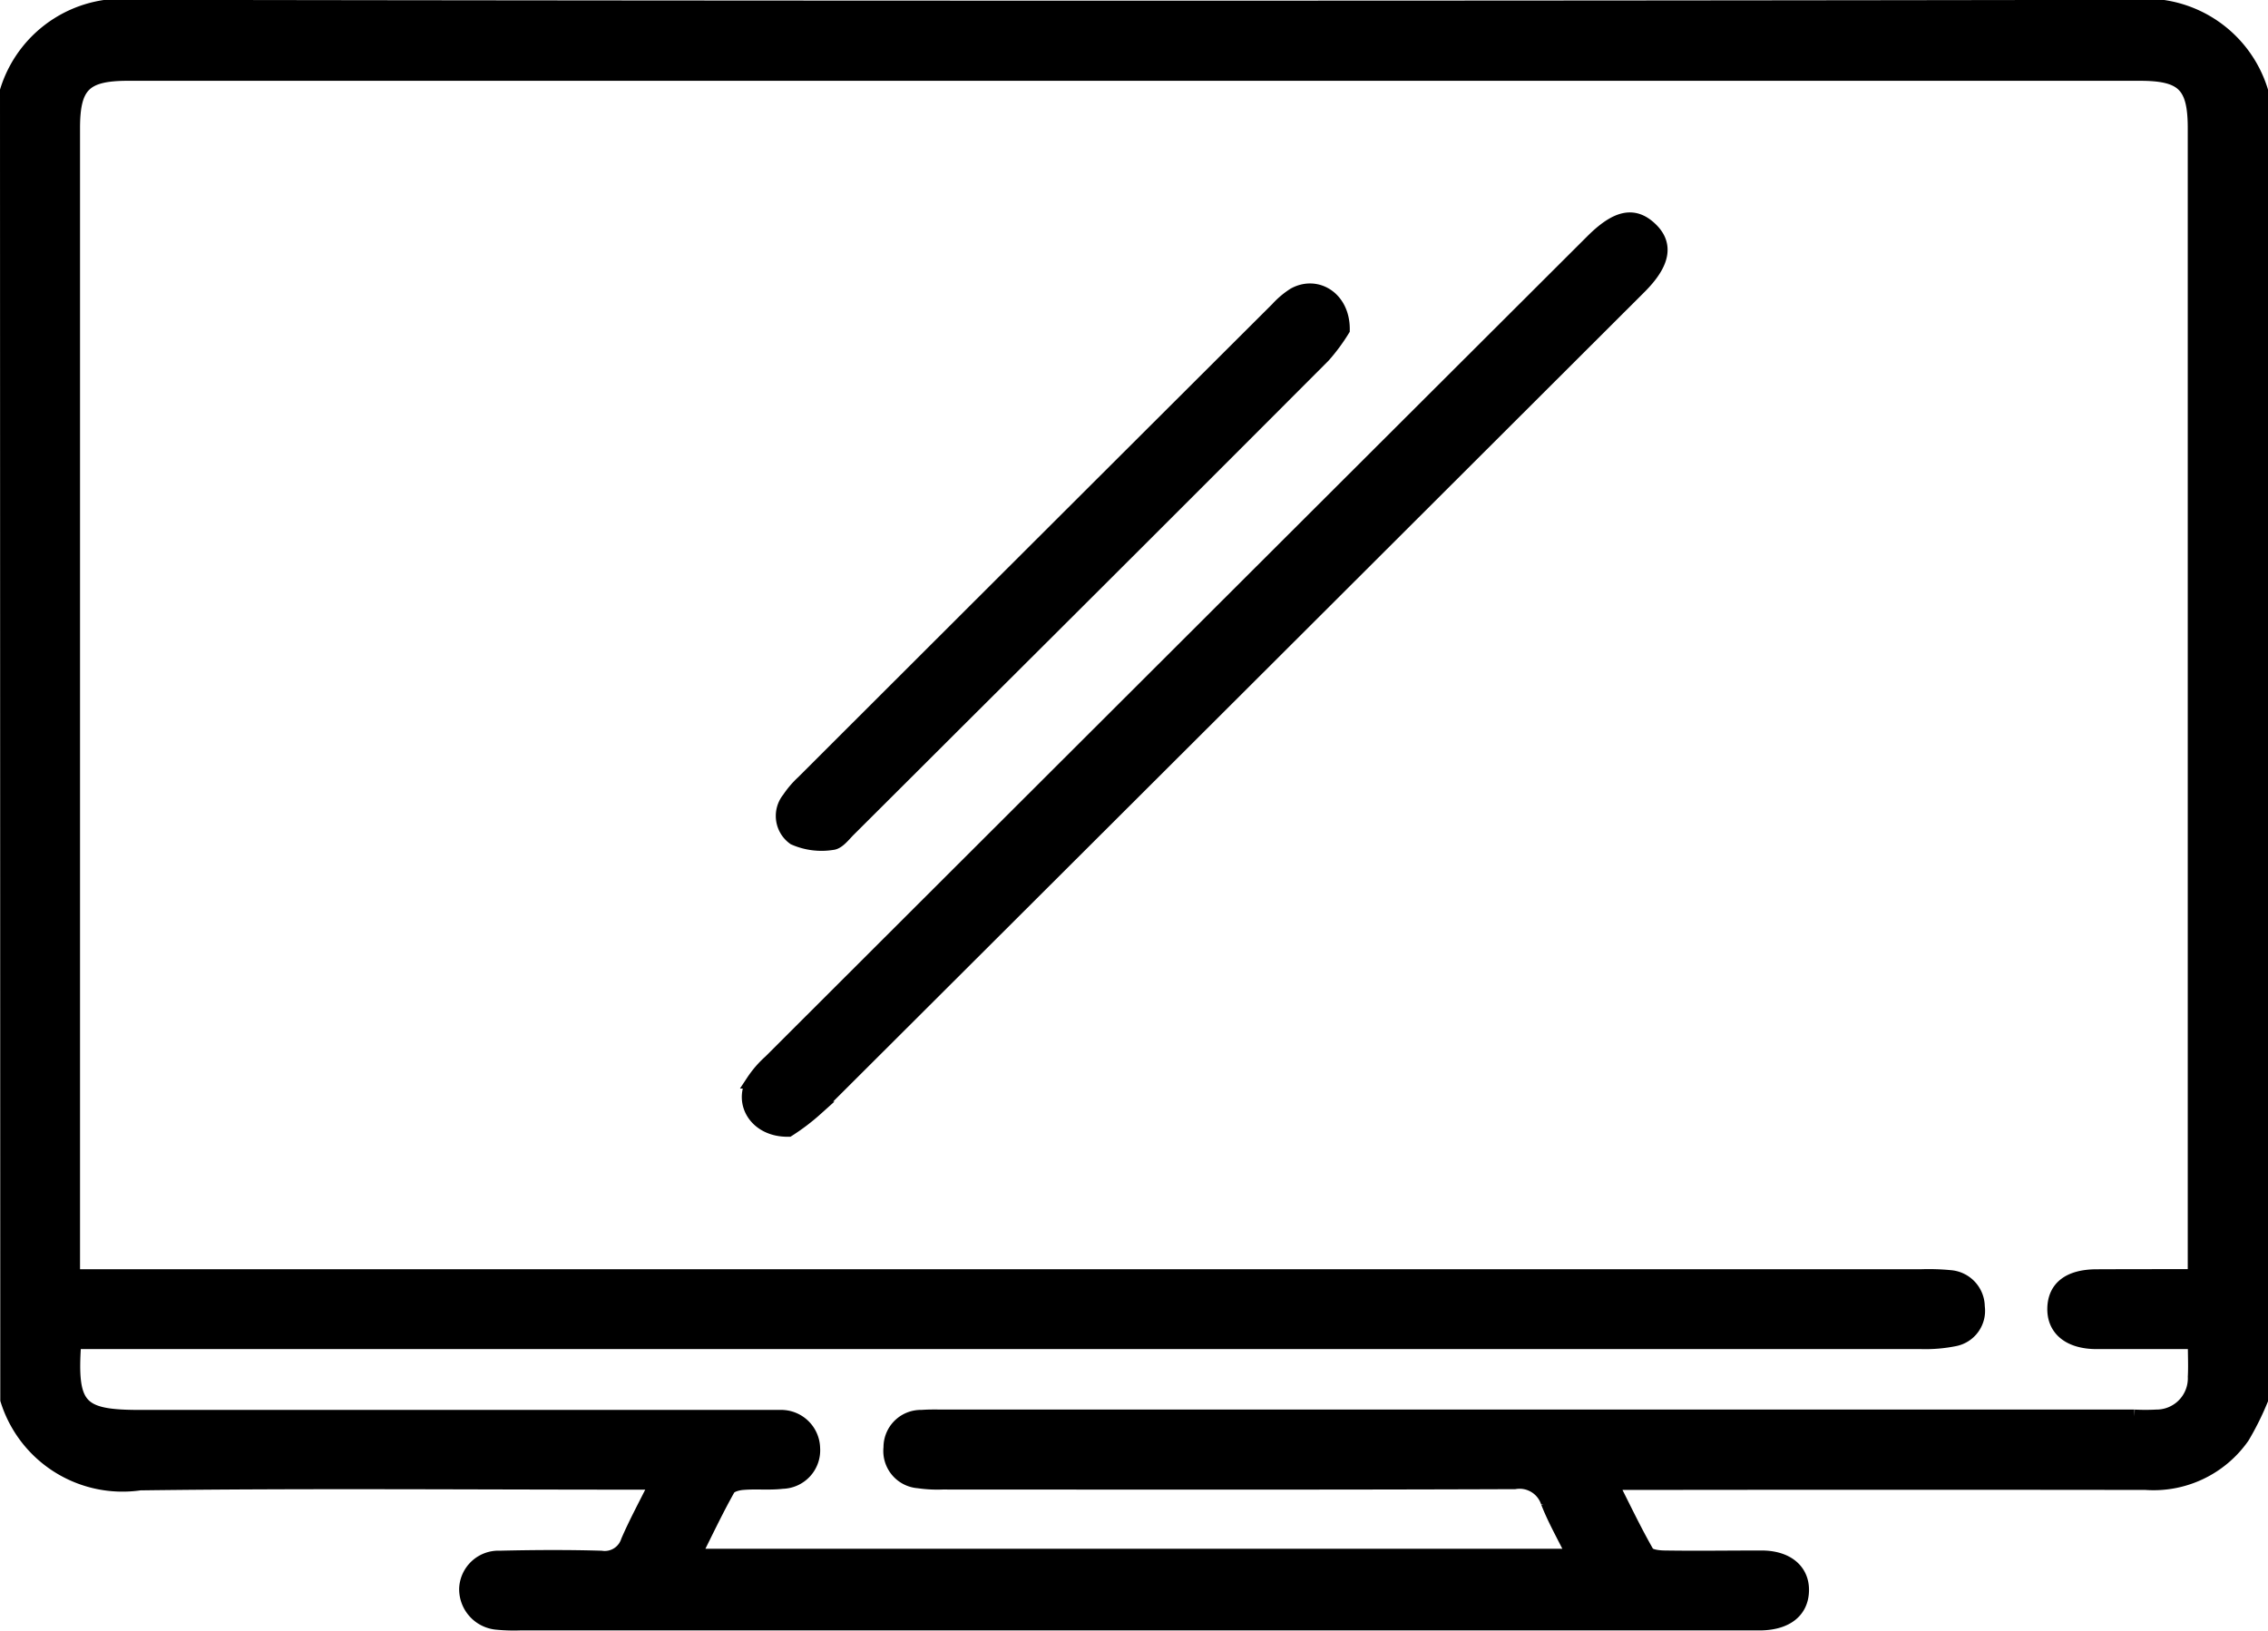
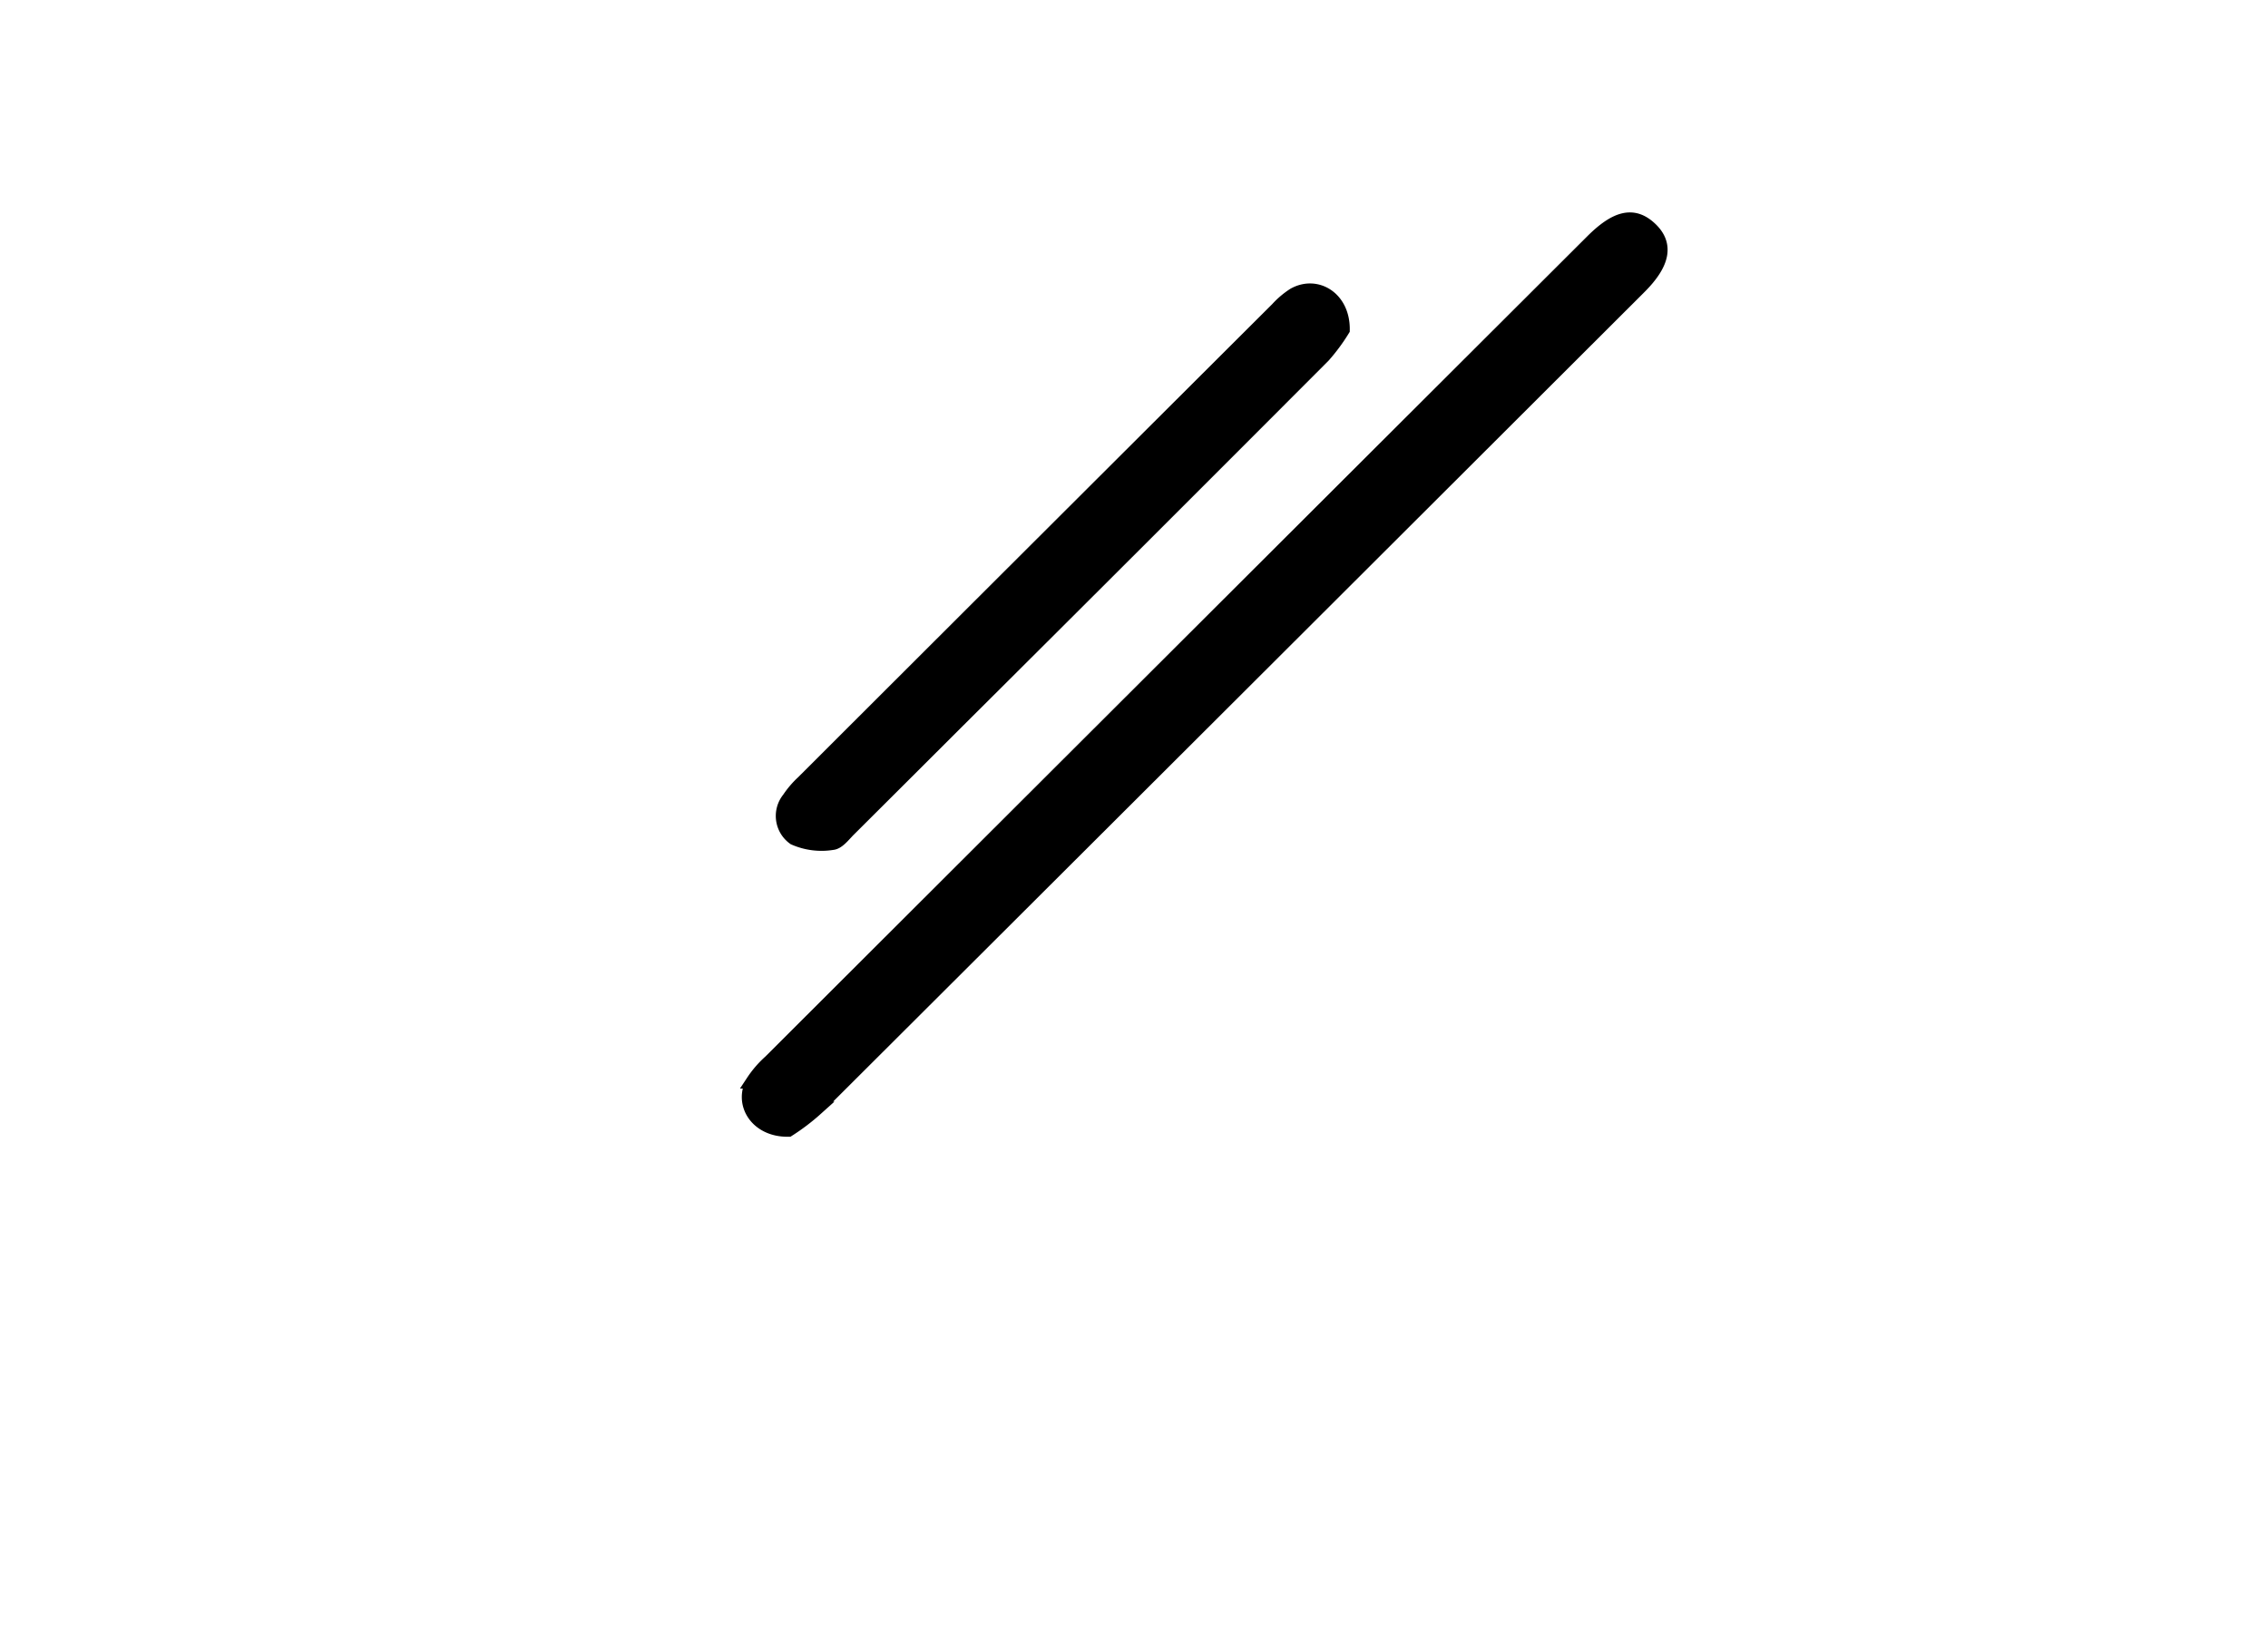
<svg xmlns="http://www.w3.org/2000/svg" width="32.137" height="23.111" viewBox="0 0 32.137 23.111">
  <g id="Grupo_465" data-name="Grupo 465" transform="translate(724.1 -259.115)">
-     <path id="Caminho_1176" data-name="Caminho 1176" d="M-724,260.4a1.712,1.712,0,0,1,1.877-1.187q14.092.023,28.183,0a1.712,1.712,0,0,1,1.877,1.187v18.553a4.044,4.044,0,0,1-.26.522,1.538,1.538,0,0,1-1.371.654q-3.57-.005-7.14,0h-.438c.181.358.334.68.511.989.031.054.163.068.249.069.457.007.915,0,1.372,0,.363,0,.581.188.573.473s-.219.447-.563.459c-.125,0-.249,0-.374,0h-17.21a2.493,2.493,0,0,1-.342-.009.477.477,0,0,1-.438-.481.457.457,0,0,1,.477-.439c.478-.011.956-.014,1.434,0a.345.345,0,0,0,.38-.234c.114-.264.252-.517.408-.831h-.4c-2.307,0-4.615-.02-6.921.01a1.709,1.709,0,0,1-1.88-1.184Zm31,16.8v-.361q0-7.953,0-15.907c0-.61-.164-.772-.78-.772h-28.506c-.616,0-.78.163-.78.772q0,7.953,0,15.907v.362h26.2a3.163,3.163,0,0,1,.4.013.423.423,0,0,1,.39.419.41.41,0,0,1-.333.461,2.084,2.084,0,0,1-.463.039q-12.881,0-25.761,0h-.416c-.065.919.067,1.062.927,1.062h8.764c.1,0,.208,0,.312,0a.453.453,0,0,1,.467.442.446.446,0,0,1-.434.476c-.185.022-.374,0-.56.016-.073.005-.179.033-.208.084-.169.3-.319.619-.485.949H-701.8c-.134-.273-.269-.507-.366-.755a.421.421,0,0,0-.471-.289c-2.7.01-5.406.006-8.109.005a1.871,1.871,0,0,1-.341-.018.429.429,0,0,1-.394-.477.429.429,0,0,1,.441-.433c.114-.009.229-.005.343-.005h16.841a3.048,3.048,0,0,0,.312,0,.544.544,0,0,0,.545-.565c.008-.152,0-.306,0-.492-.483,0-.937,0-1.391,0-.389,0-.608-.186-.6-.481s.219-.447.591-.45C-693.946,277.2-693.491,277.2-693,277.2Z" transform="translate(0 0)" stroke="#000" stroke-width="0.2" />
    <path id="Caminho_1177" data-name="Caminho 1177" d="M-588.619,310.714c-.449.007-.676-.372-.5-.683a1.436,1.436,0,0,1,.243-.281q5.821-5.812,11.644-11.622c.351-.351.594-.4.827-.18s.186.486-.155.826q-5.832,5.823-11.667,11.642A3.009,3.009,0,0,1-588.619,310.714Z" transform="translate(-124.31 -35.59)" stroke="#000" stroke-width="0.2" />
    <path id="Caminho_1178" data-name="Caminho 1178" d="M-574.995,311.287a2.61,2.61,0,0,1-.275.371q-2.594,2.6-5.2,5.194-.76.759-1.521,1.517c-.073.072-.154.184-.237.19a.957.957,0,0,1-.539-.069.385.385,0,0,1-.075-.556,1.309,1.309,0,0,1,.2-.234q3.359-3.355,6.721-6.708a1.186,1.186,0,0,1,.236-.2C-575.367,310.614-574.989,310.839-574.995,311.287Z" transform="translate(-130.079 -47.499)" stroke="#000" stroke-width="0.2" />
  </g>
</svg>